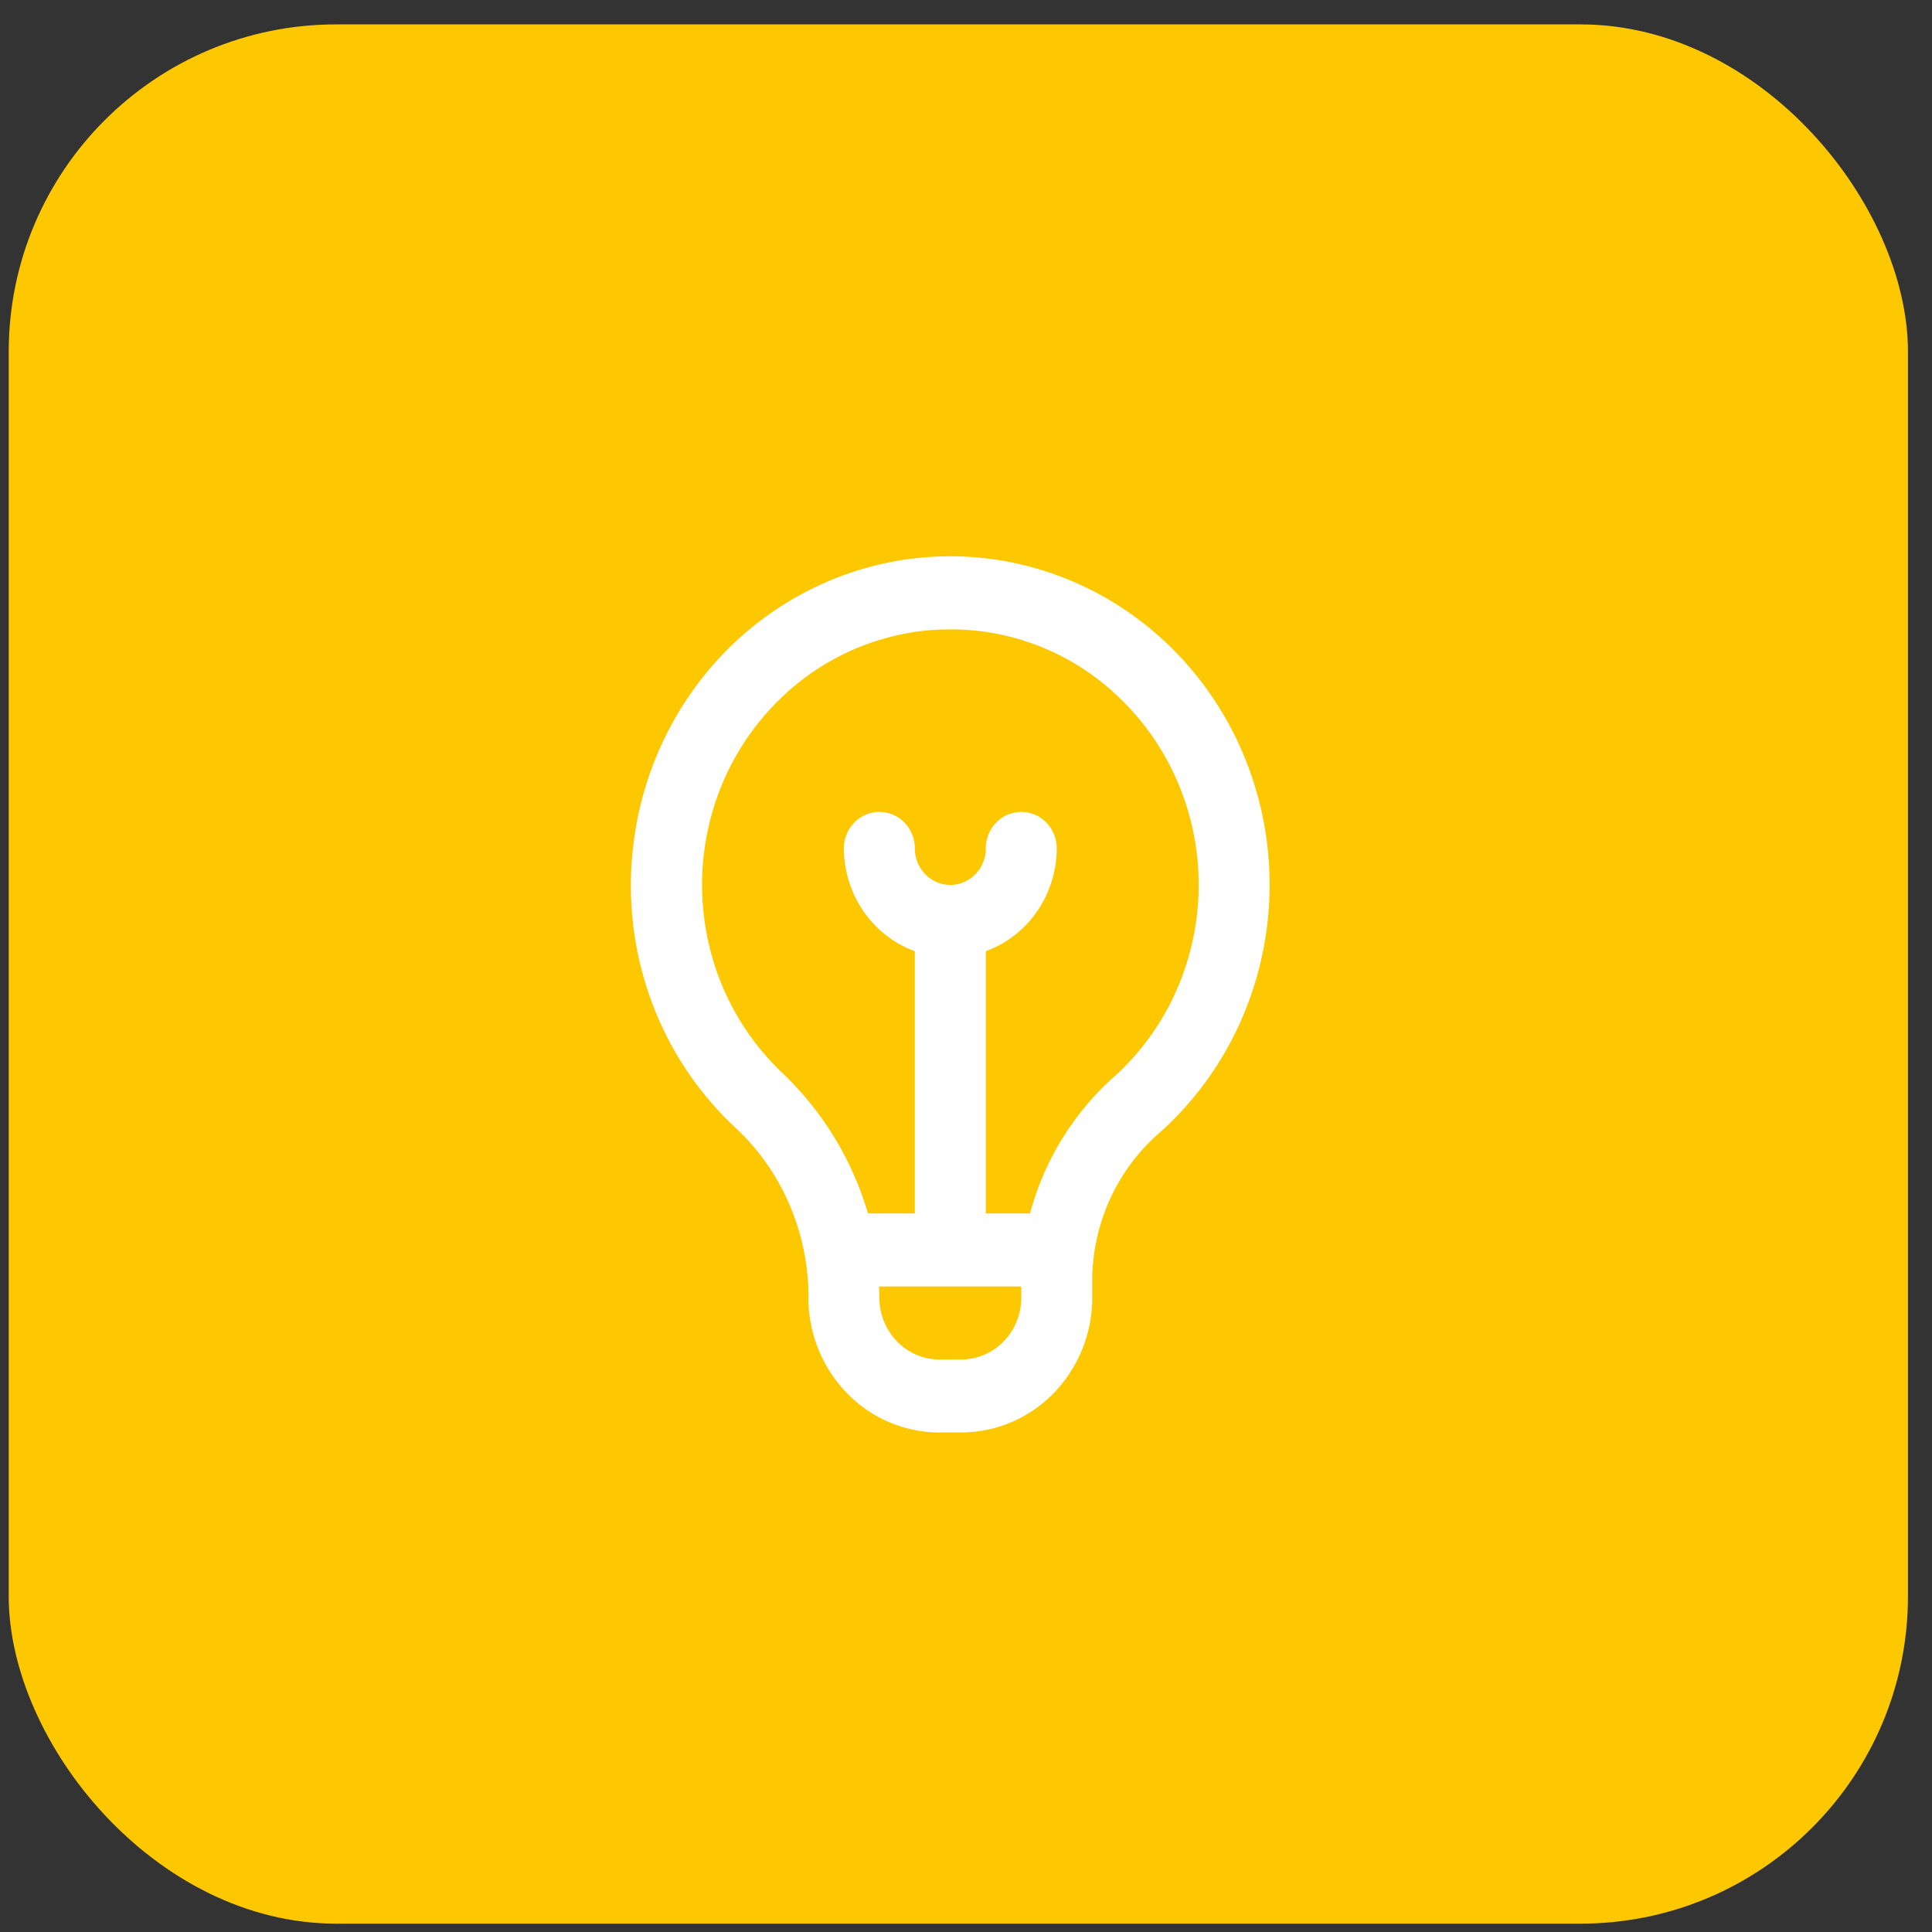
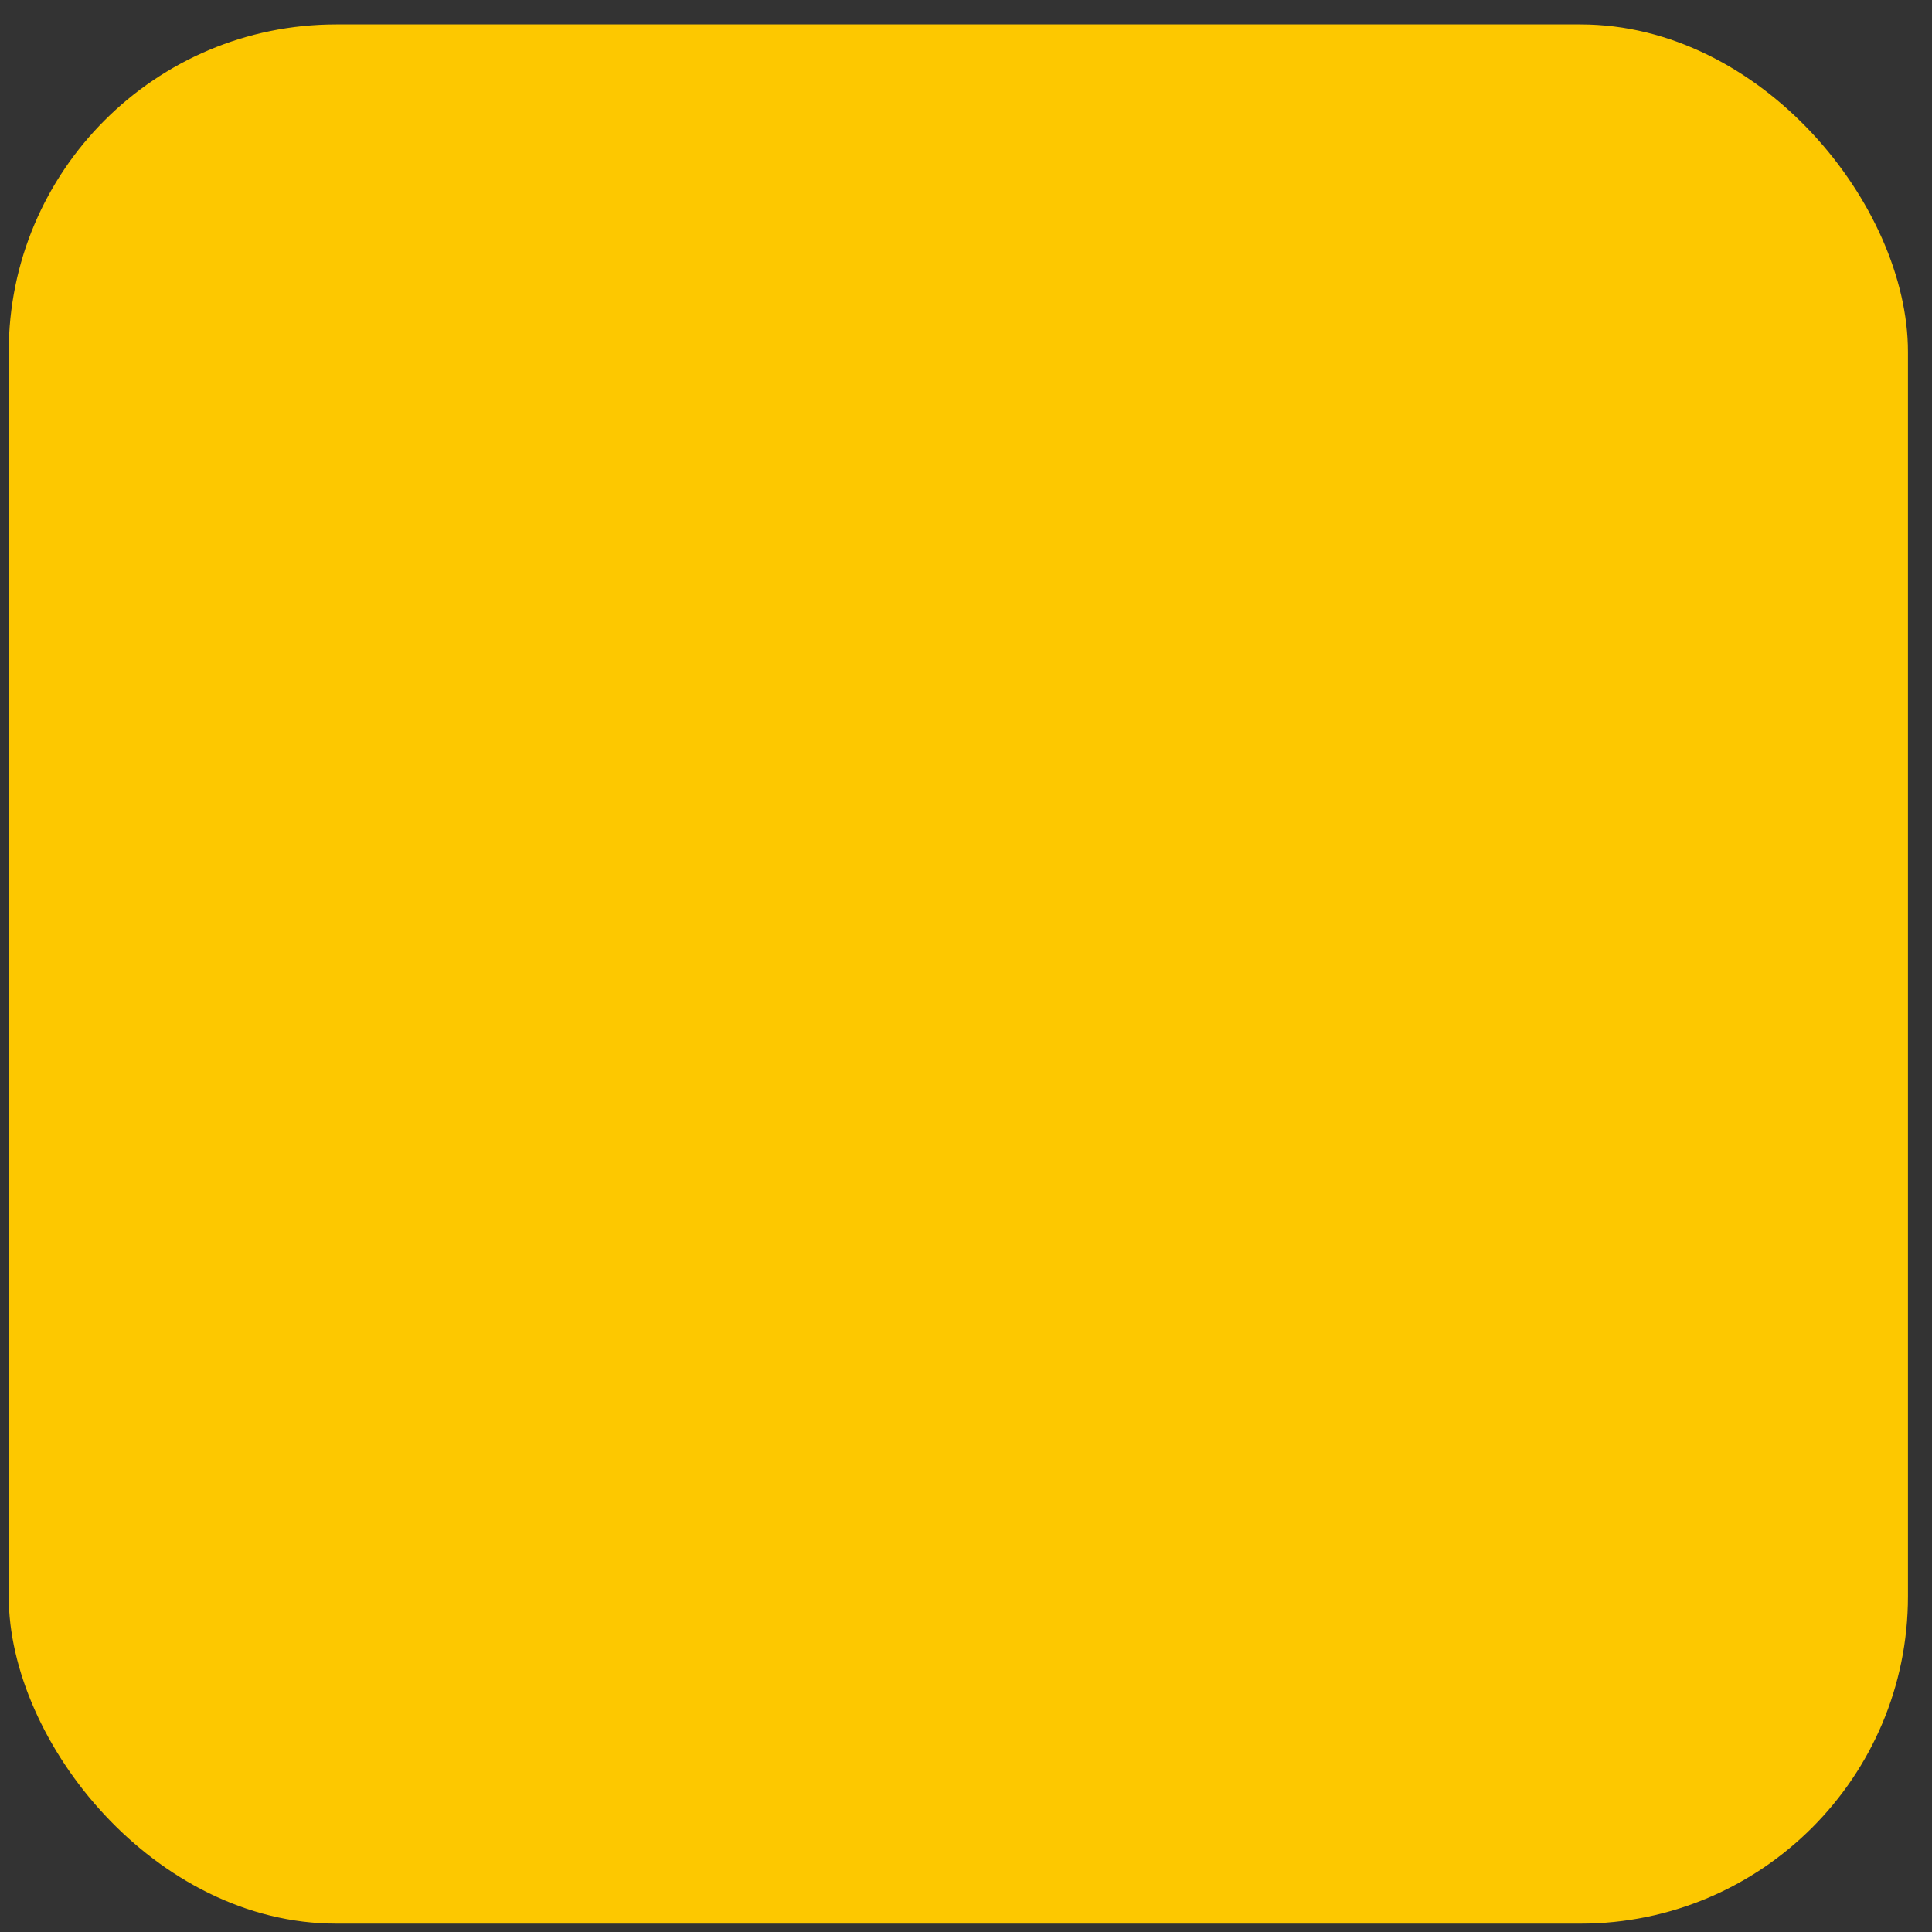
<svg xmlns="http://www.w3.org/2000/svg" width="59" height="59" fill="none" viewBox="0 0 59 59">
  <rect x="0" y="0" width="59" height="59" fill="#333333" stroke="none" />
  <rect width="58" height="58" x=".266" y=".745" fill="#FDC800" rx="10" />
-   <path fill="#fff" d="M35.515 19.539a9.646 9.646 0 0 0-4.684-2.376 9.49 9.49 0 0 0-5.204.452 9.766 9.766 0 0 0-4.23 3.15 10.185 10.185 0 0 0-2.044 4.945c-.208 1.587-.042 3.2.485 4.707a9.99 9.99 0 0 0 2.54 3.945 6.968 6.968 0 0 1 1.675 2.296c.397.876.614 1.827.635 2.794v.18a4.18 4.18 0 0 0 1.172 2.907 3.945 3.945 0 0 0 2.826 1.206h.671a3.945 3.945 0 0 0 2.826-1.206 4.18 4.18 0 0 0 1.172-2.907v-.612a6.074 6.074 0 0 1 .573-2.465c.36-.77.88-1.45 1.52-1.995a10.009 10.009 0 0 0 2.444-3.38 10.27 10.27 0 0 0 .88-4.116 10.275 10.275 0 0 0-.843-4.124 10.02 10.02 0 0 0-2.414-3.403v.002Zm-6.158 21.977h-.671c-.486 0-.951-.2-1.294-.553a1.914 1.914 0 0 1-.537-1.331l-.009-.346h4.342v.346c0 .5-.194.978-.537 1.331a1.807 1.807 0 0 1-1.294.553Zm4.659-8.63a8.583 8.583 0 0 0-2.561 4.17h-1.35v-8.008a3.26 3.26 0 0 0 1.566-1.217 3.412 3.412 0 0 0 .6-1.922c0-.296-.114-.58-.317-.789a1.068 1.068 0 0 0-.766-.326c-.287 0-.563.117-.766.326-.203.21-.317.493-.317.789 0 .295-.114.579-.318.788a1.068 1.068 0 0 1-.766.326c-.287 0-.563-.117-.766-.326a1.132 1.132 0 0 1-.317-.788c0-.296-.114-.58-.317-.789a1.068 1.068 0 0 0-.766-.326c-.288 0-.563.117-.766.326-.203.21-.318.493-.318.789.003.689.213 1.36.6 1.922.389.562.936.987 1.567 1.217v8.009h-1.432a9.666 9.666 0 0 0-2.652-4.327 7.852 7.852 0 0 1-2.174-3.762 8.021 8.021 0 0 1 .136-4.374 7.813 7.813 0 0 1 2.404-3.611 7.475 7.475 0 0 1 3.914-1.712c.298-.034.597-.051.897-.051a7.38 7.38 0 0 1 5.04 1.982 7.79 7.79 0 0 1 1.878 2.647 7.99 7.99 0 0 1-.028 6.408 7.783 7.783 0 0 1-1.902 2.63h-.003Z" />
</svg>